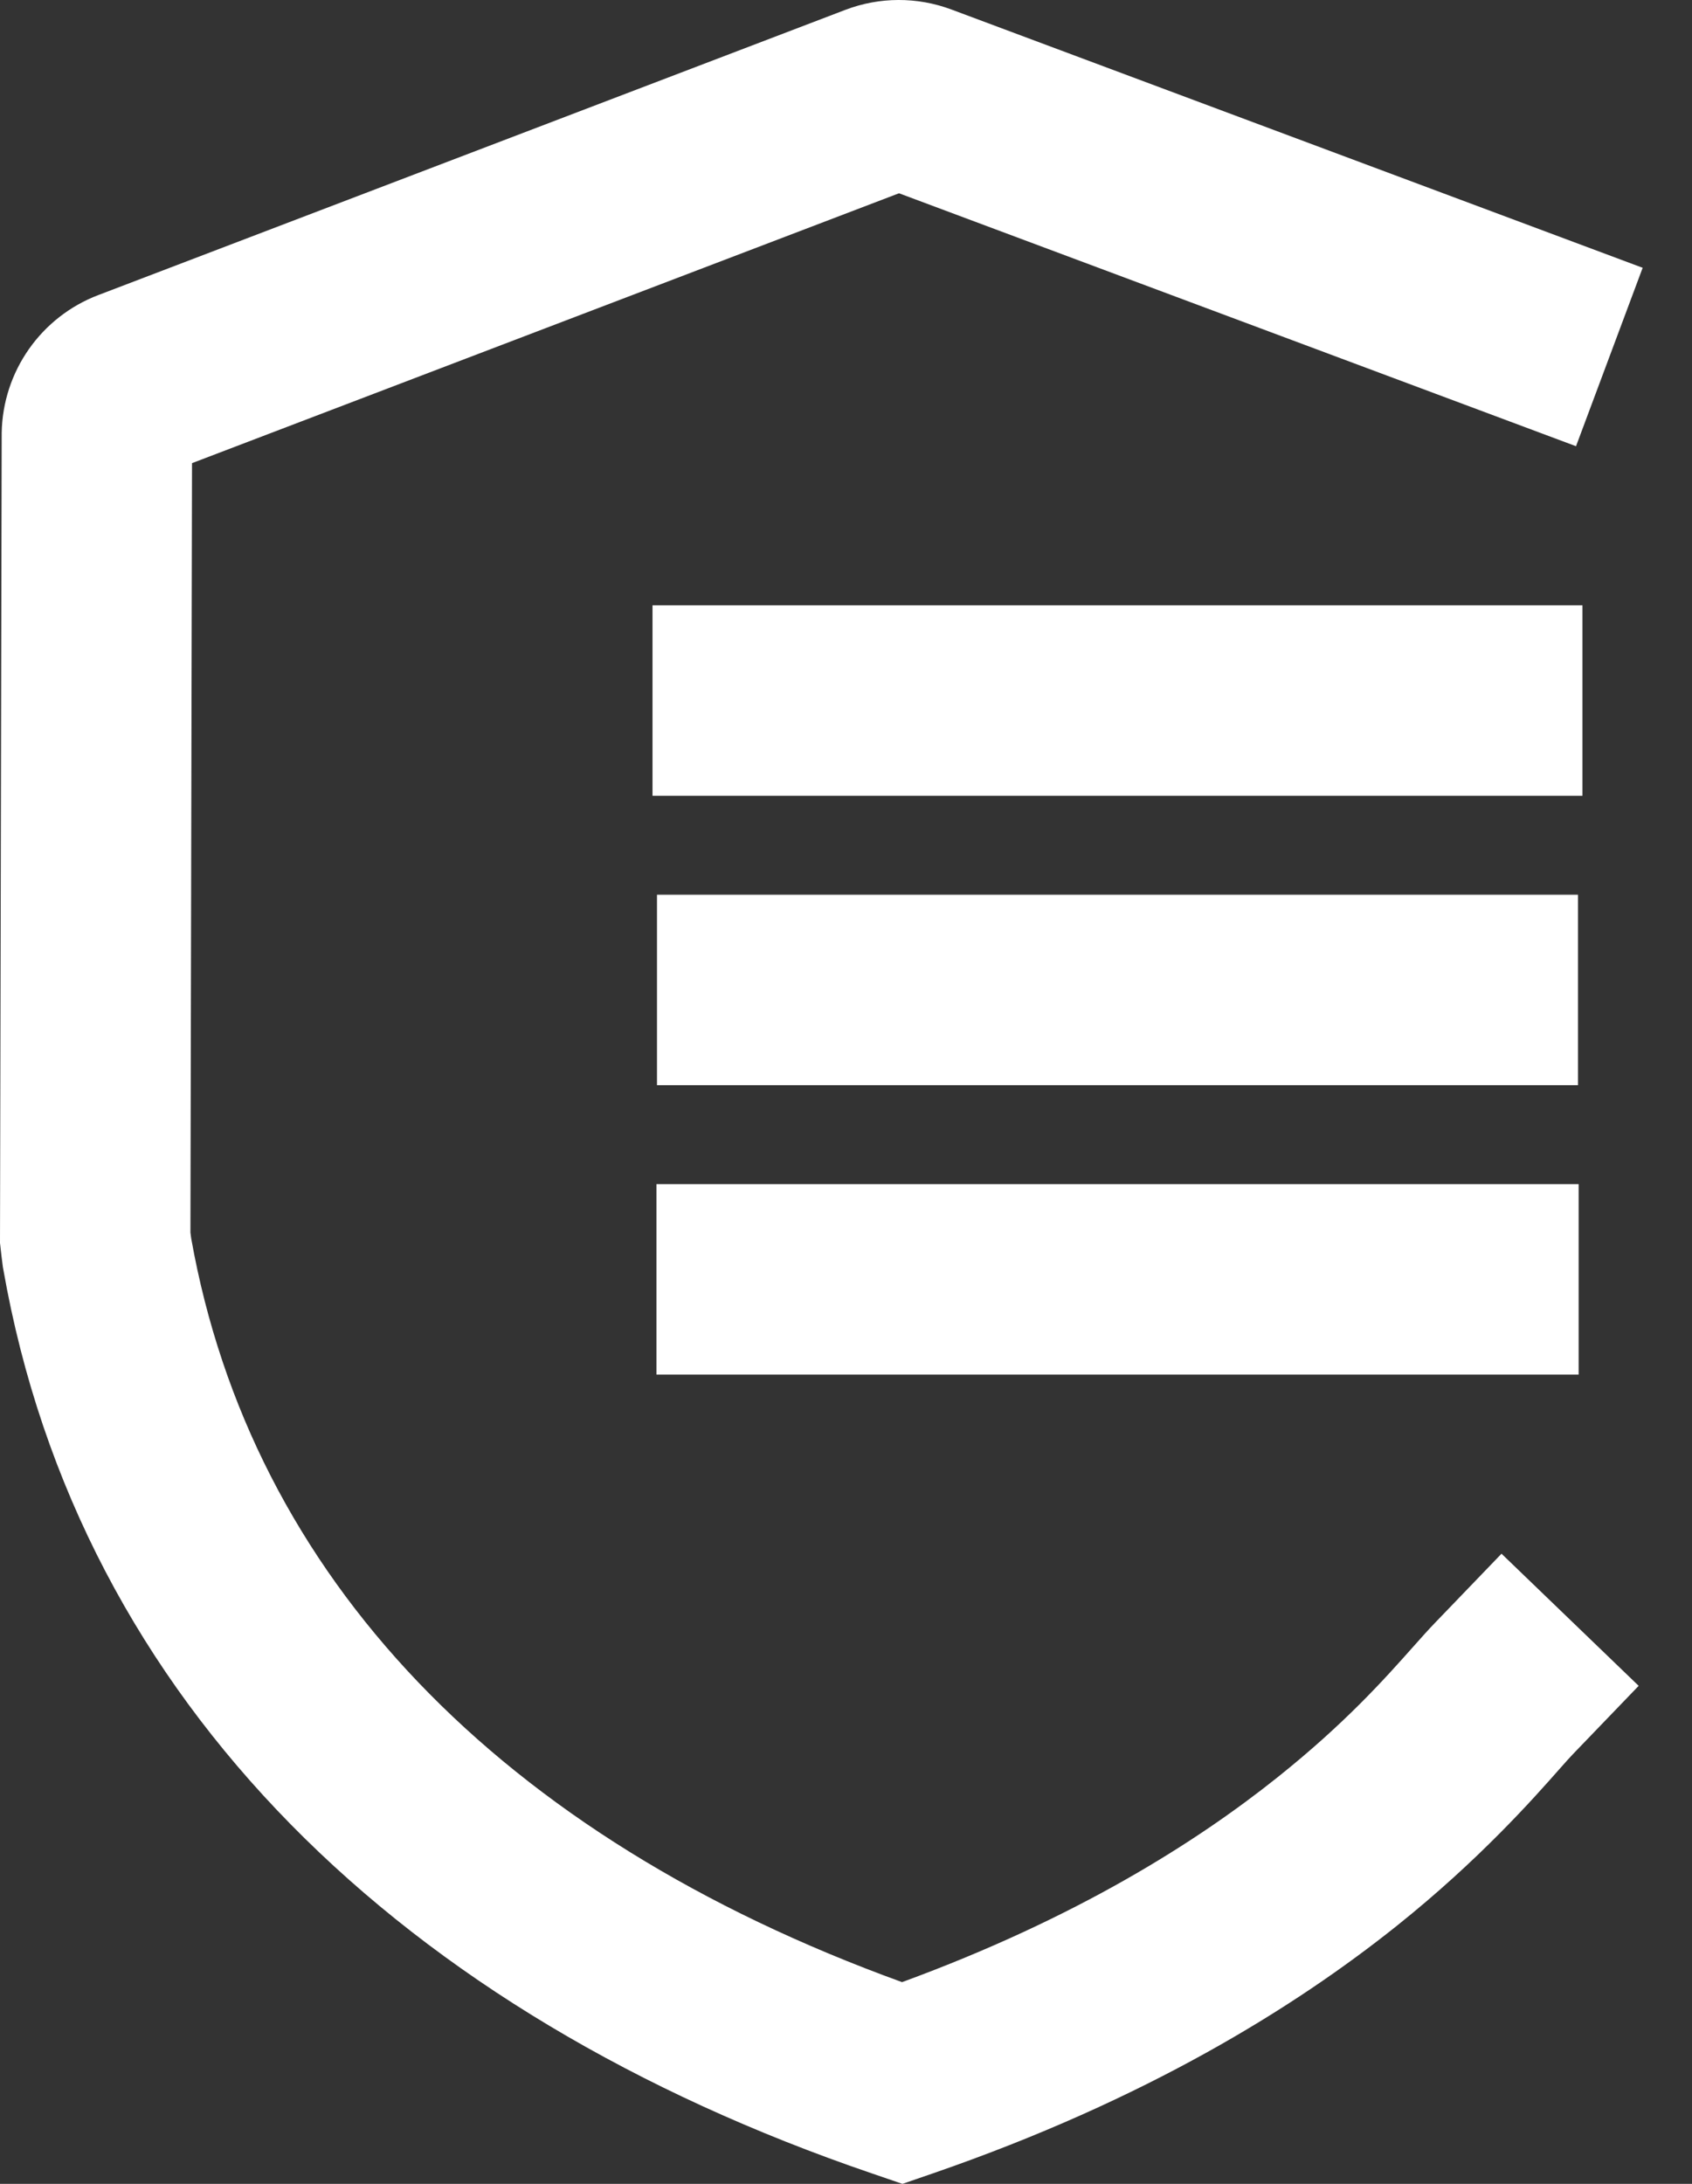
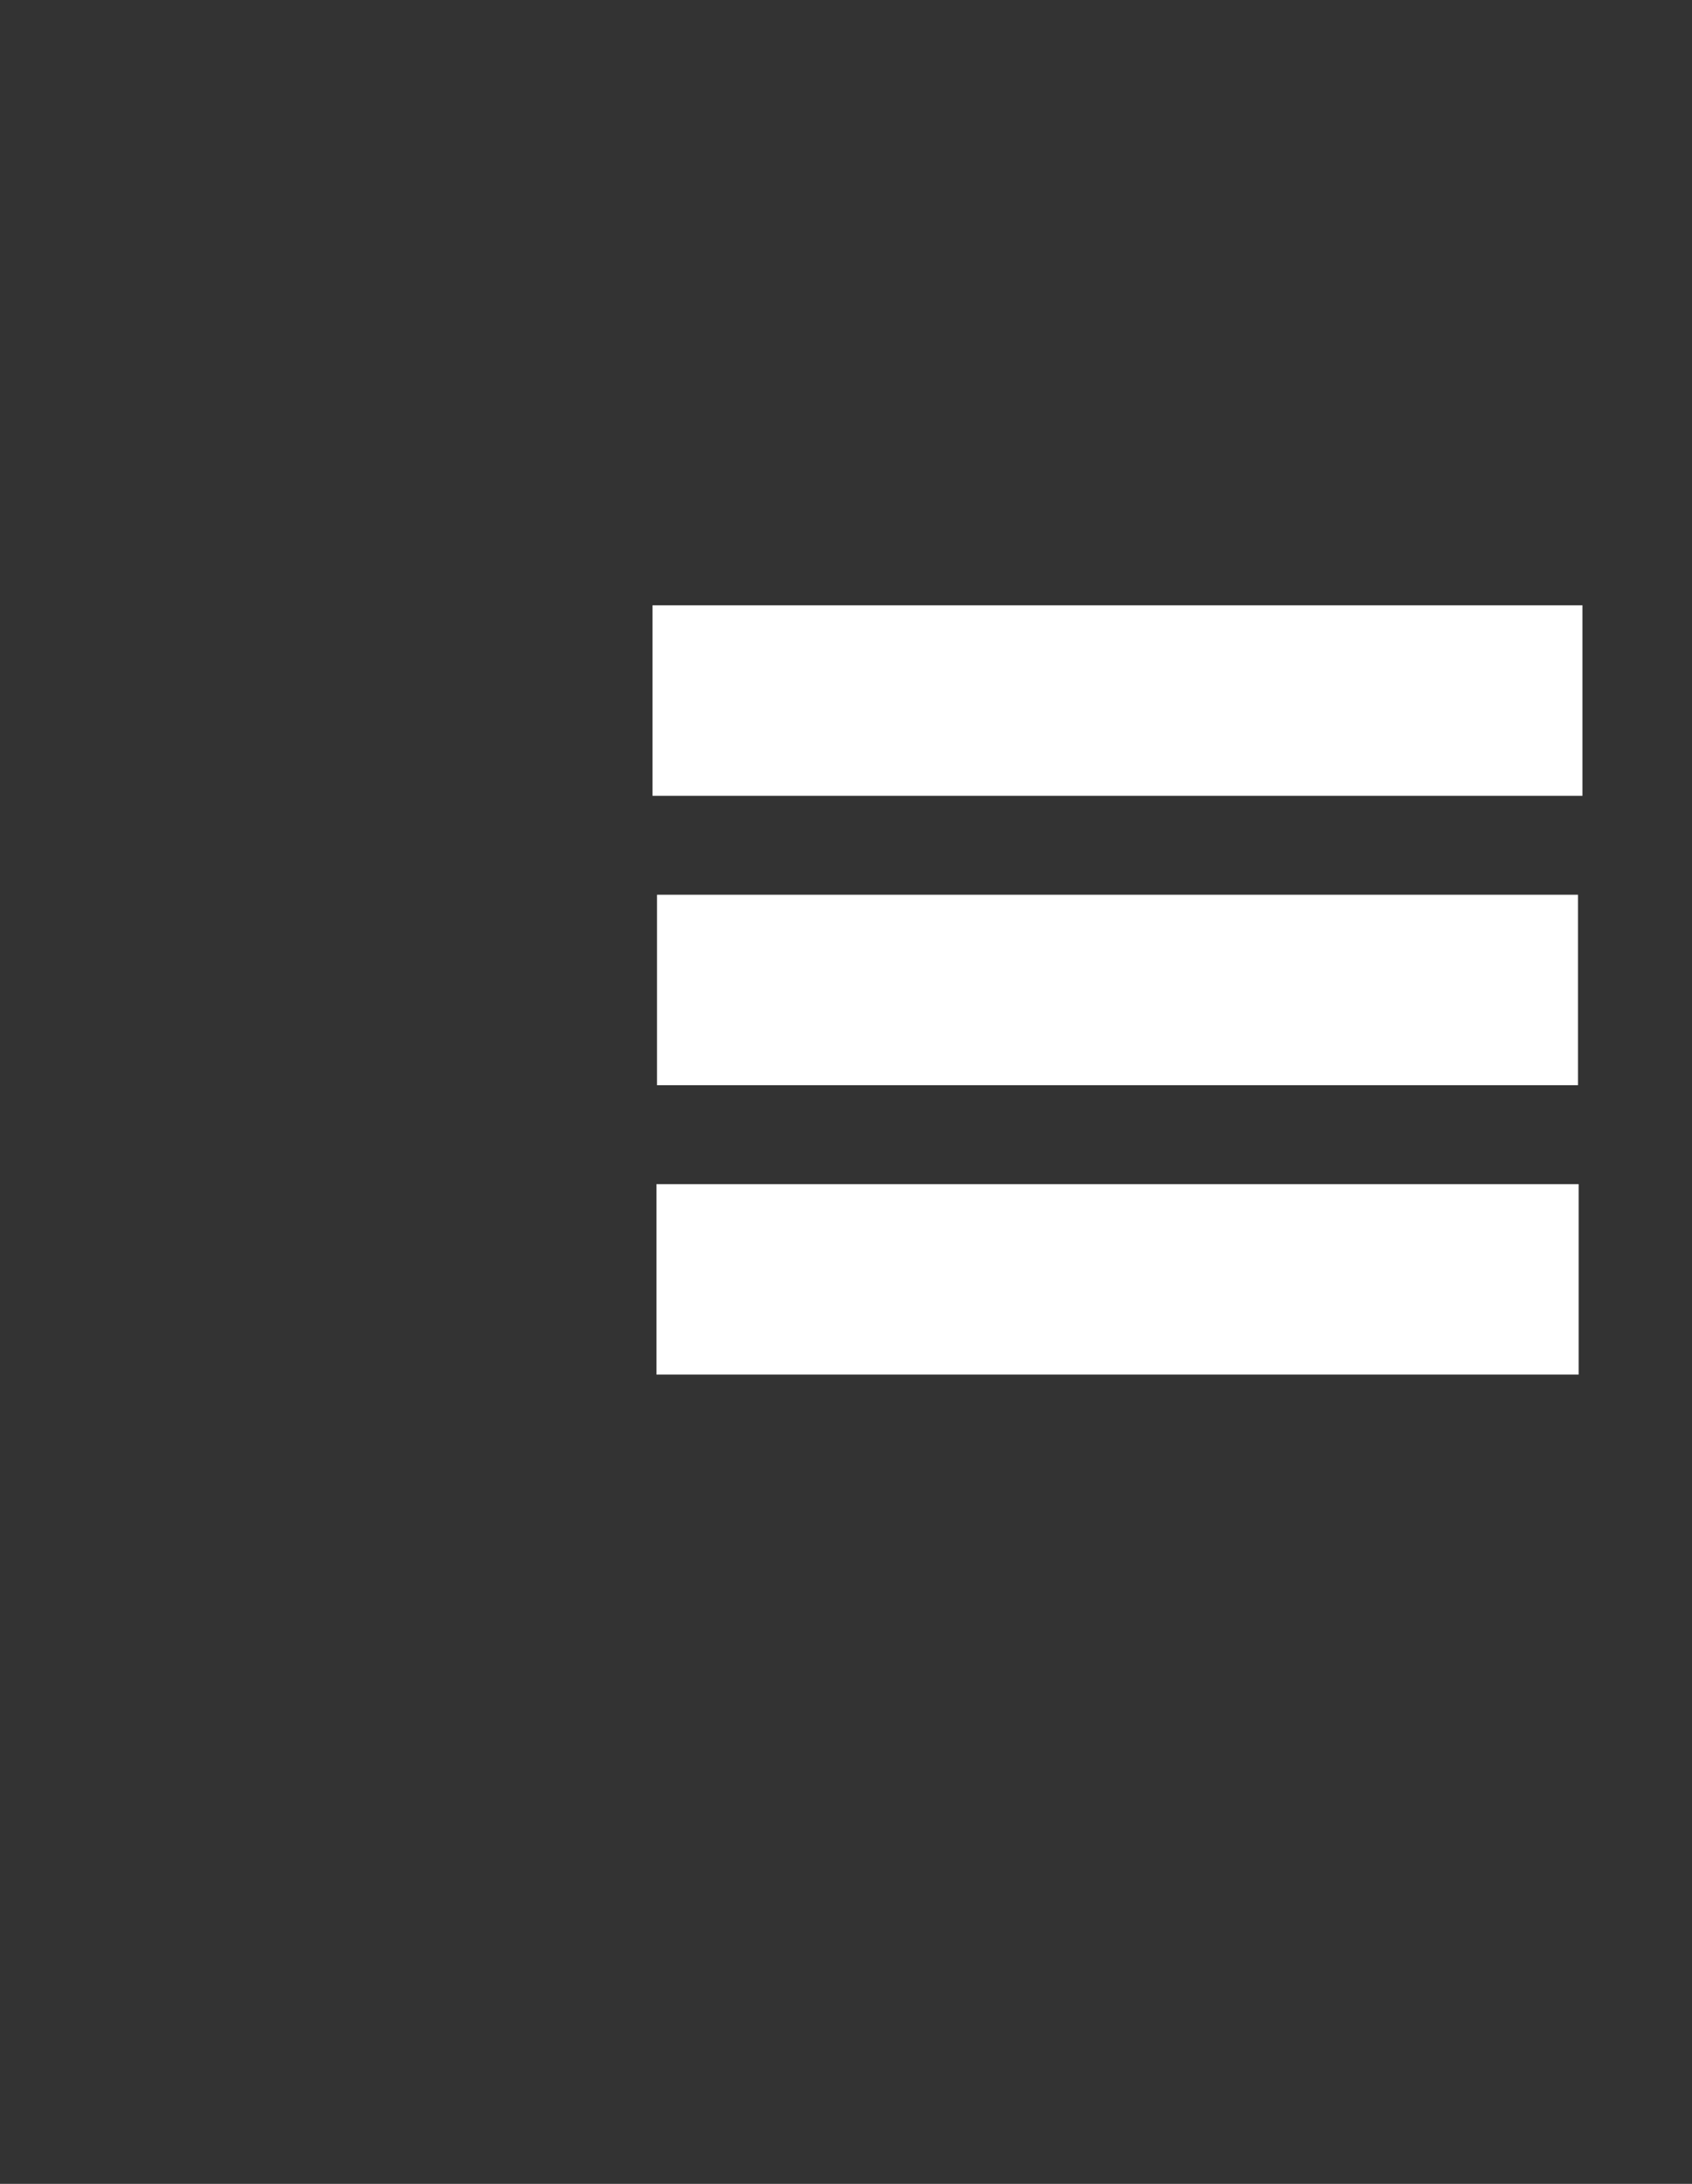
<svg xmlns="http://www.w3.org/2000/svg" width="31" height="40" viewBox="0 0 31 40" fill="none">
  <rect x="0" y="0" width="31" height="40" fill="#333333" stroke="none" />
-   <path fill-rule="evenodd" clip-rule="evenodd" d="M17.431 0.174C17.431 0.174 17.431 0.174 17.431 0.174L30.096 4.905L28.875 8.173L16.471 3.54L3.518 8.483L3.489 22.574C3.493 22.607 3.498 22.643 3.503 22.682C4.604 28.868 9.148 33.631 16.527 36.305C19.721 35.135 21.919 33.741 23.409 32.551C24.646 31.563 25.368 30.751 25.884 30.171C26.038 29.998 26.174 29.845 26.3 29.715L27.51 28.458L30.023 30.878L28.813 32.135C28.759 32.191 28.681 32.279 28.578 32.395C28.102 32.934 27.104 34.066 25.586 35.278C23.71 36.775 20.992 38.461 17.1 39.805L16.534 40L15.967 39.806C7.403 36.883 1.456 31.204 0.06 23.247L0.053 23.209L0.048 23.171C0.032 23.05 0.02 22.945 0.011 22.863L0 22.766L0.031 7.941L0.031 7.928C0.05 6.803 0.752 5.804 1.802 5.404C1.802 5.404 1.803 5.404 1.803 5.404L15.492 0.179C16.116 -0.058 16.805 -0.06 17.431 0.174Z" fill="white" />
  <path fill-rule="evenodd" clip-rule="evenodd" d="M12.027 21.689H28.923V25.177H12.027V21.689Z" fill="white" />
  <path fill-rule="evenodd" clip-rule="evenodd" d="M12.037 16.388H28.911V19.877H12.037V16.388Z" fill="white" />
  <path fill-rule="evenodd" clip-rule="evenodd" d="M11.955 11.087H28.993V14.576H11.955V11.087Z" fill="white" />
</svg>